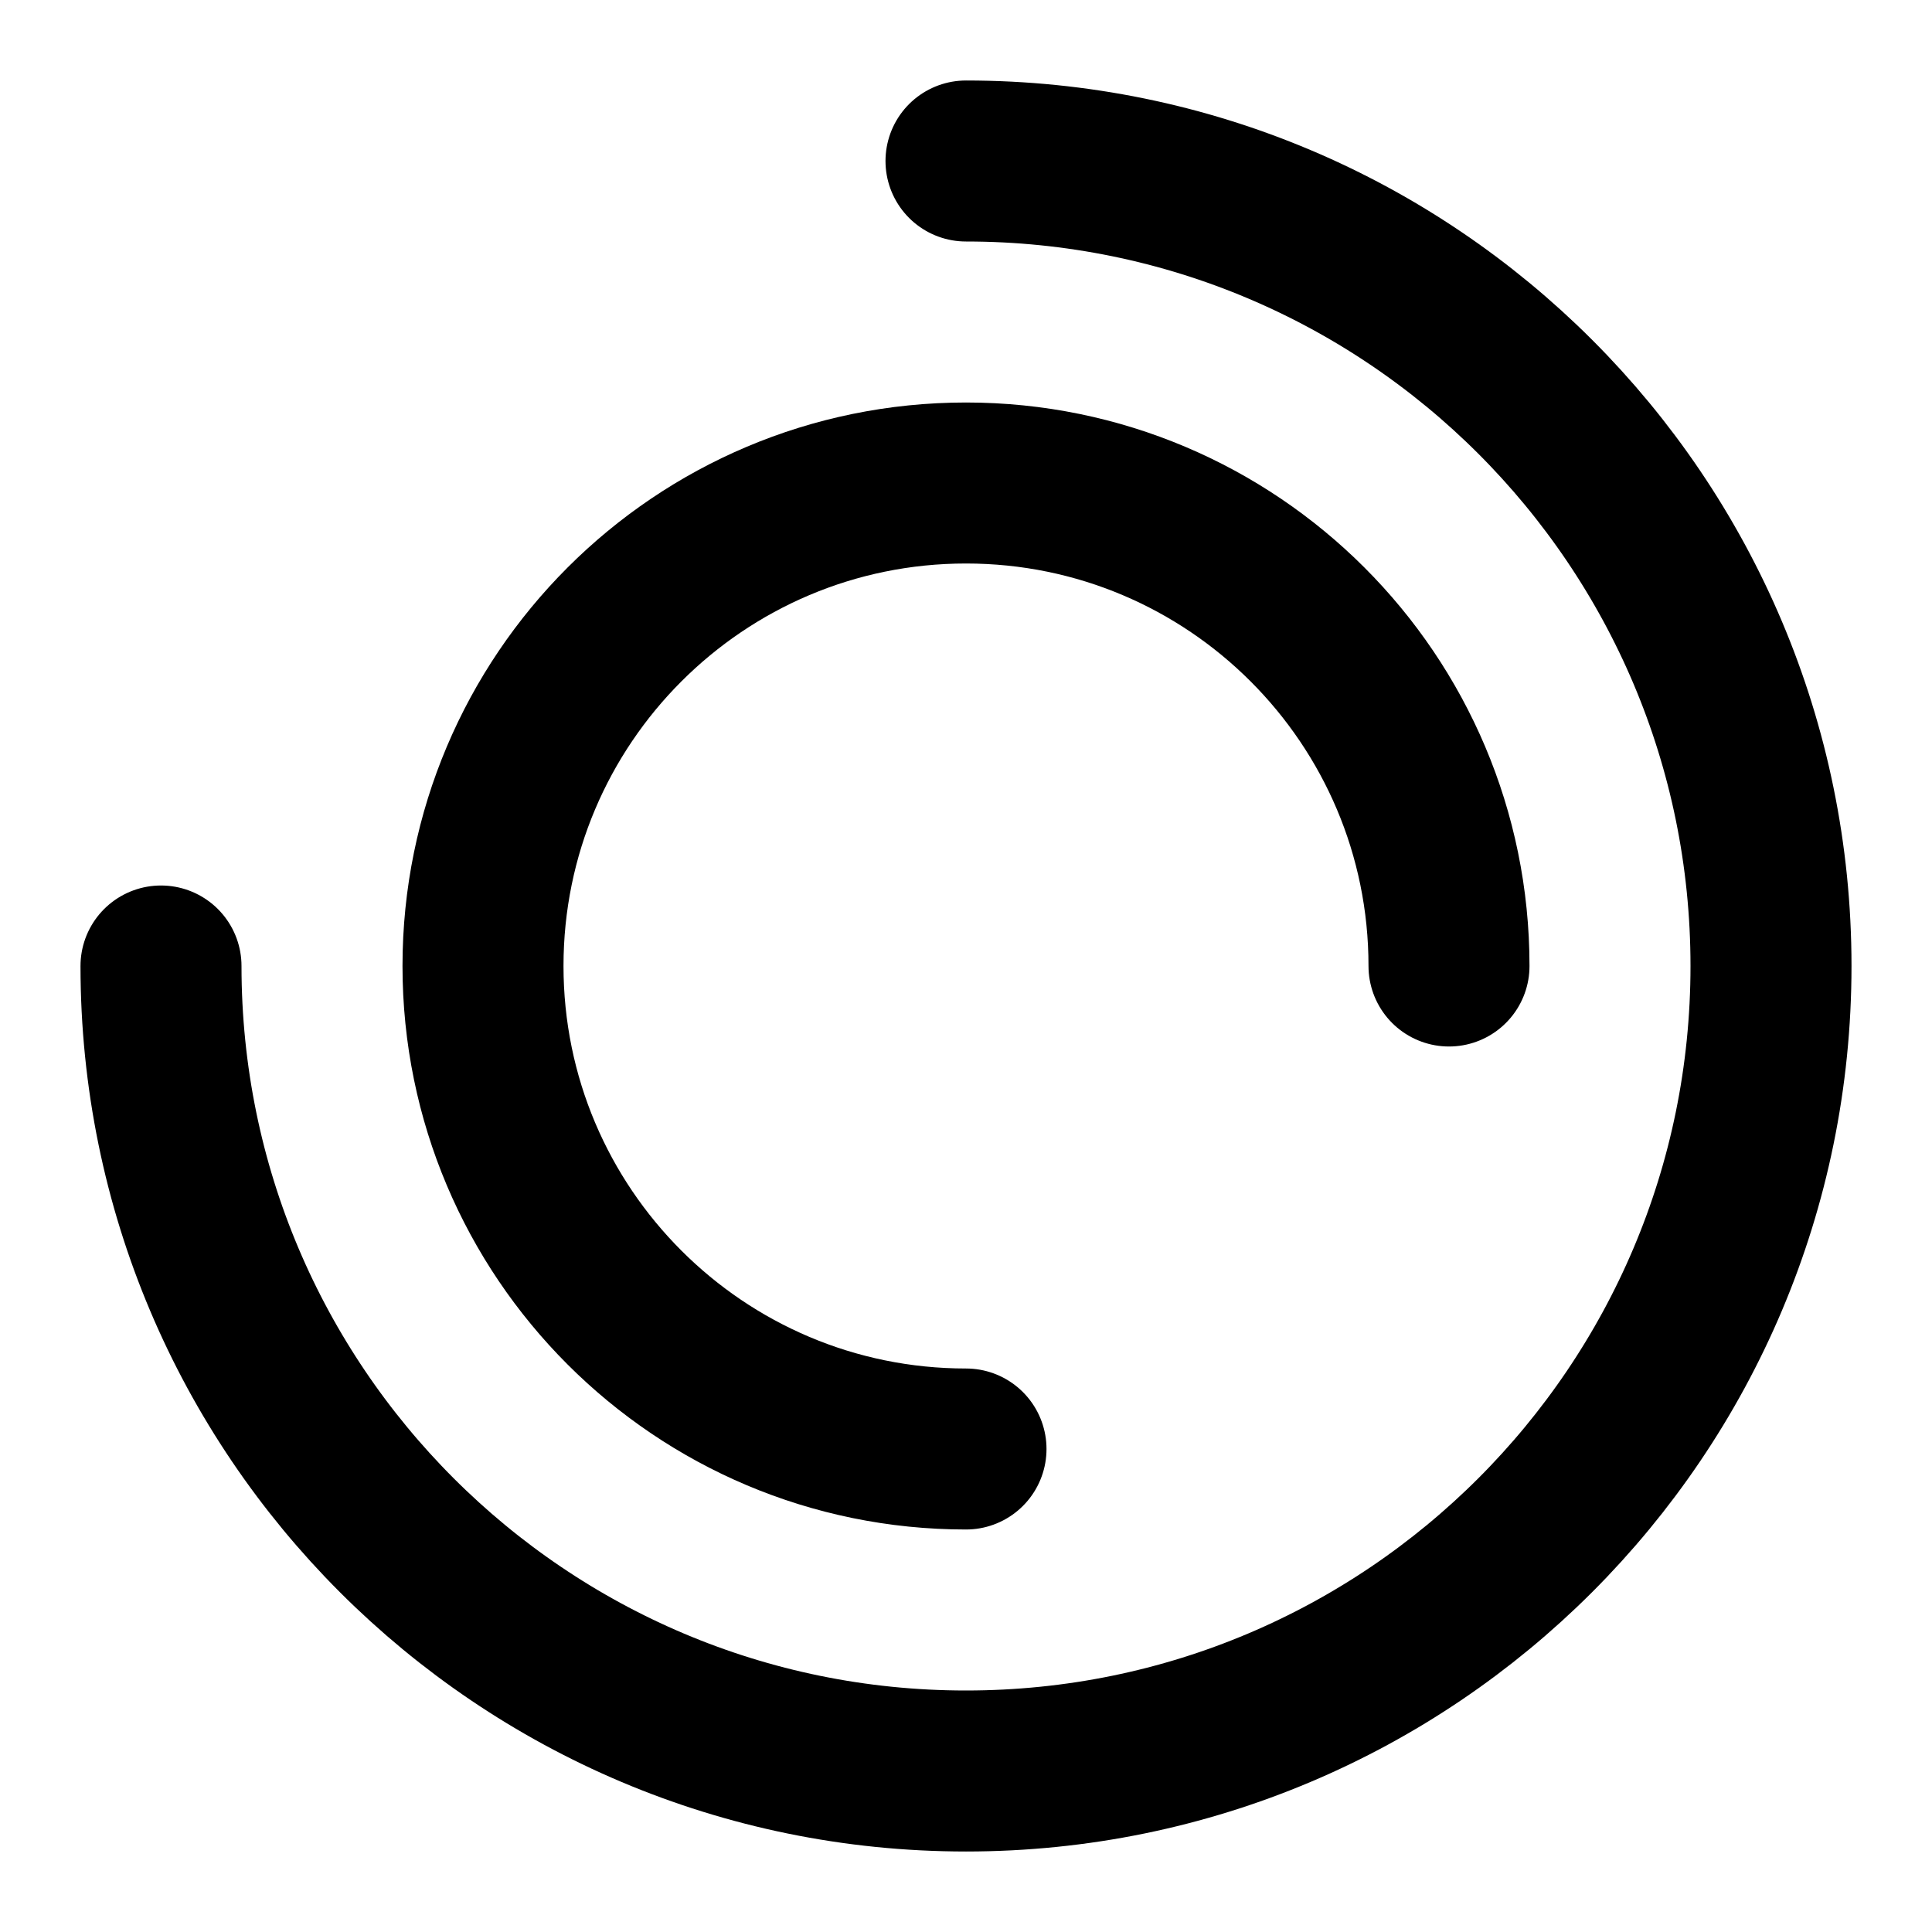
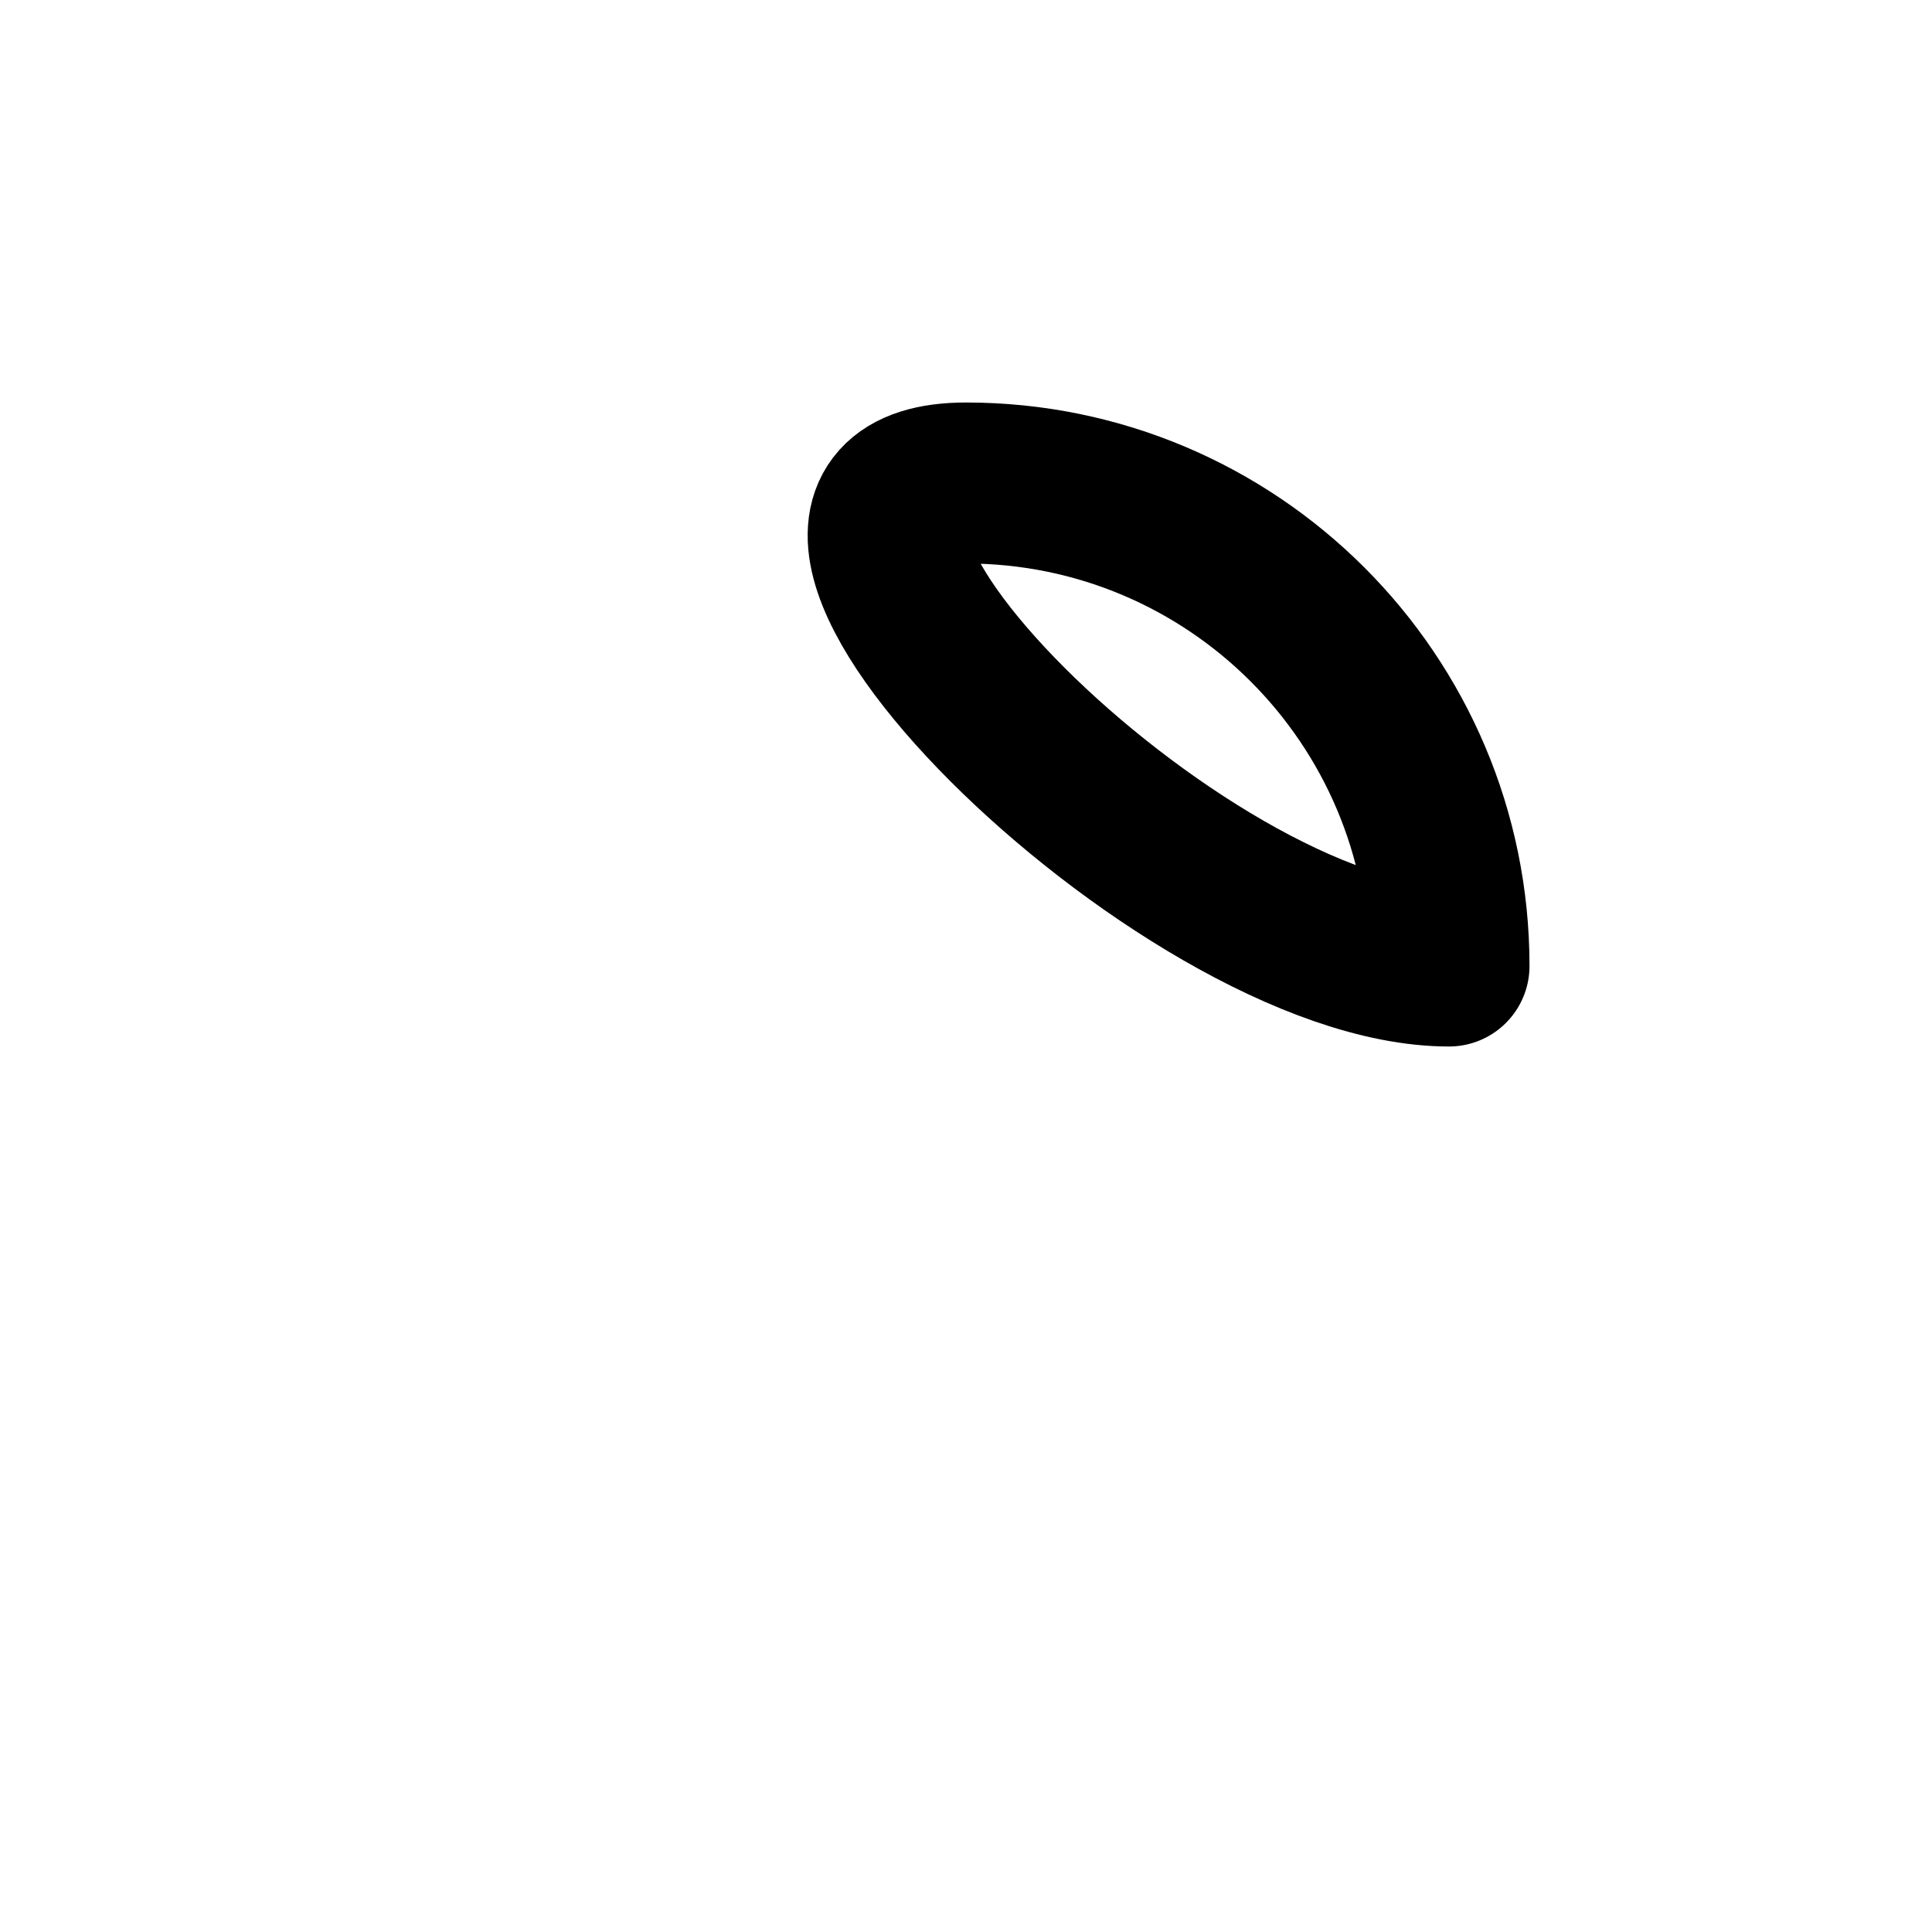
<svg xmlns="http://www.w3.org/2000/svg" width="32" height="32" viewBox="0 0 48 48">
  <g fill="none" stroke="currentColor" stroke-linecap="round" stroke-linejoin="round" stroke-width="4">
-     <path d="M4 24c0 11.046 8.954 20 20 20v0c11.046 0 20-8.954 20-20S35.046 4 24 4" />
-     <path d="M36 24c0-6.627-5.373-12-12-12s-12 5.373-12 12s5.373 12 12 12v0" />
+     <path d="M36 24c0-6.627-5.373-12-12-12s5.373 12 12 12v0" />
  </g>
</svg>